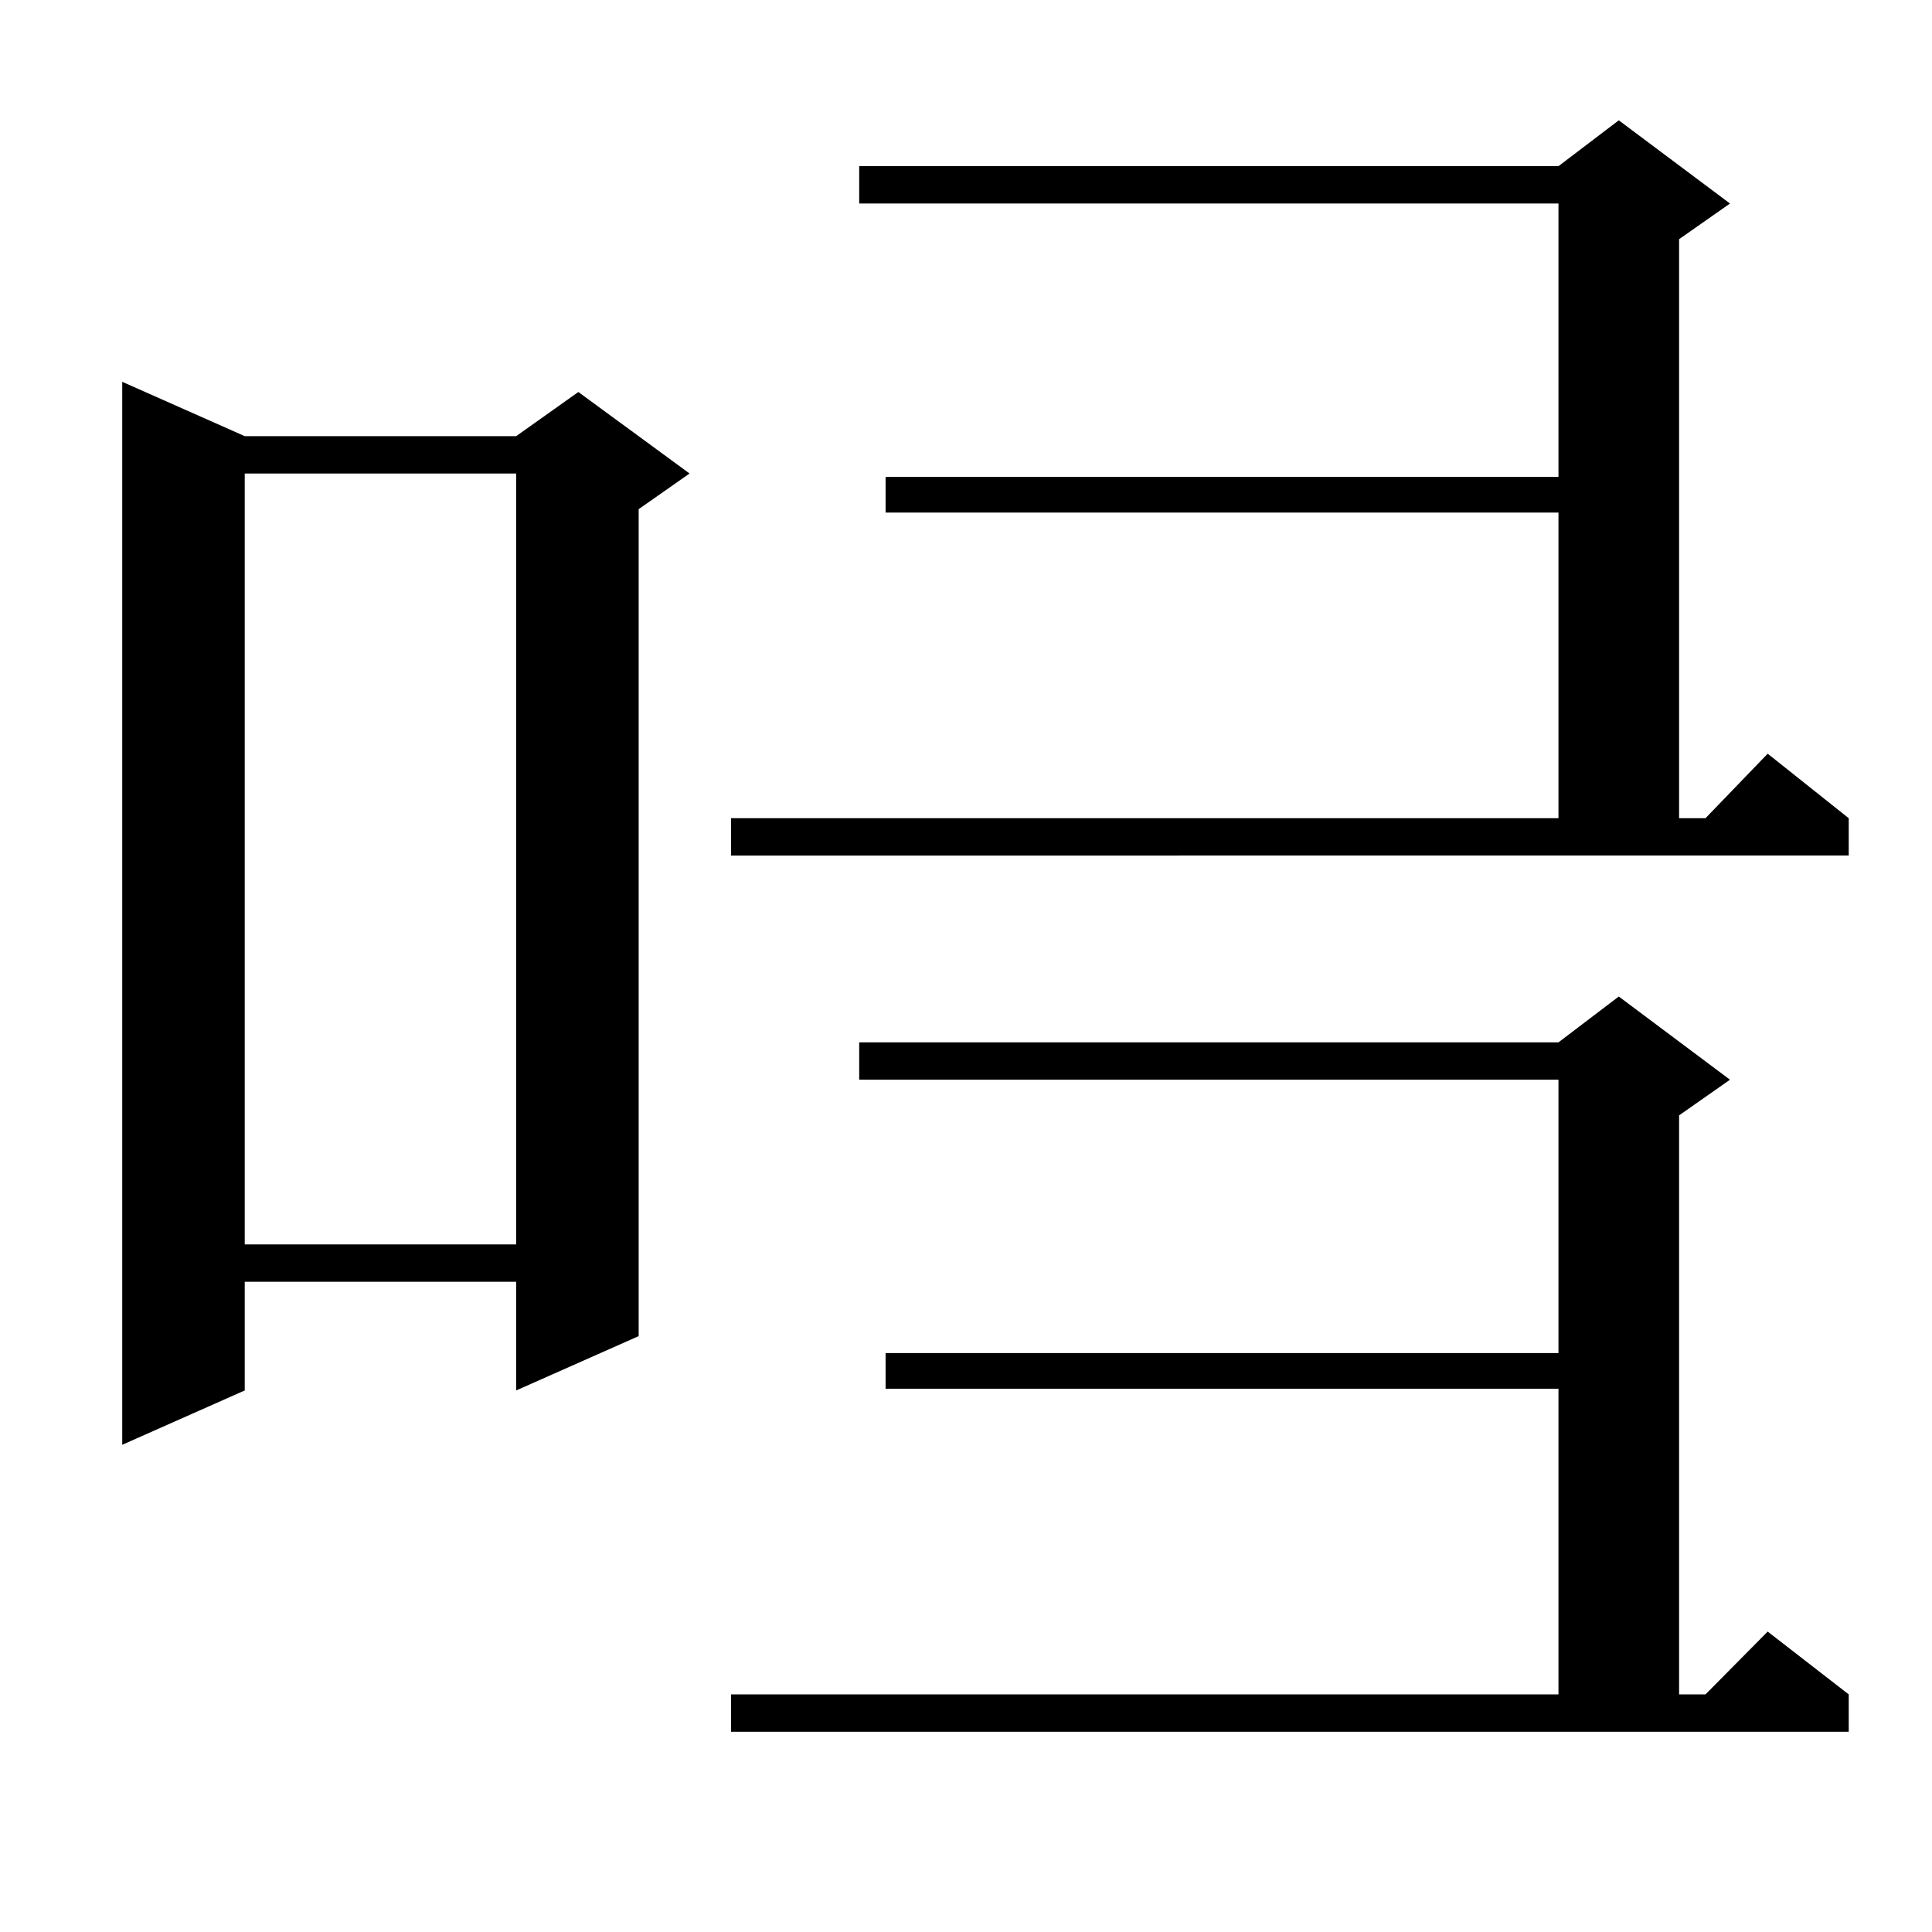
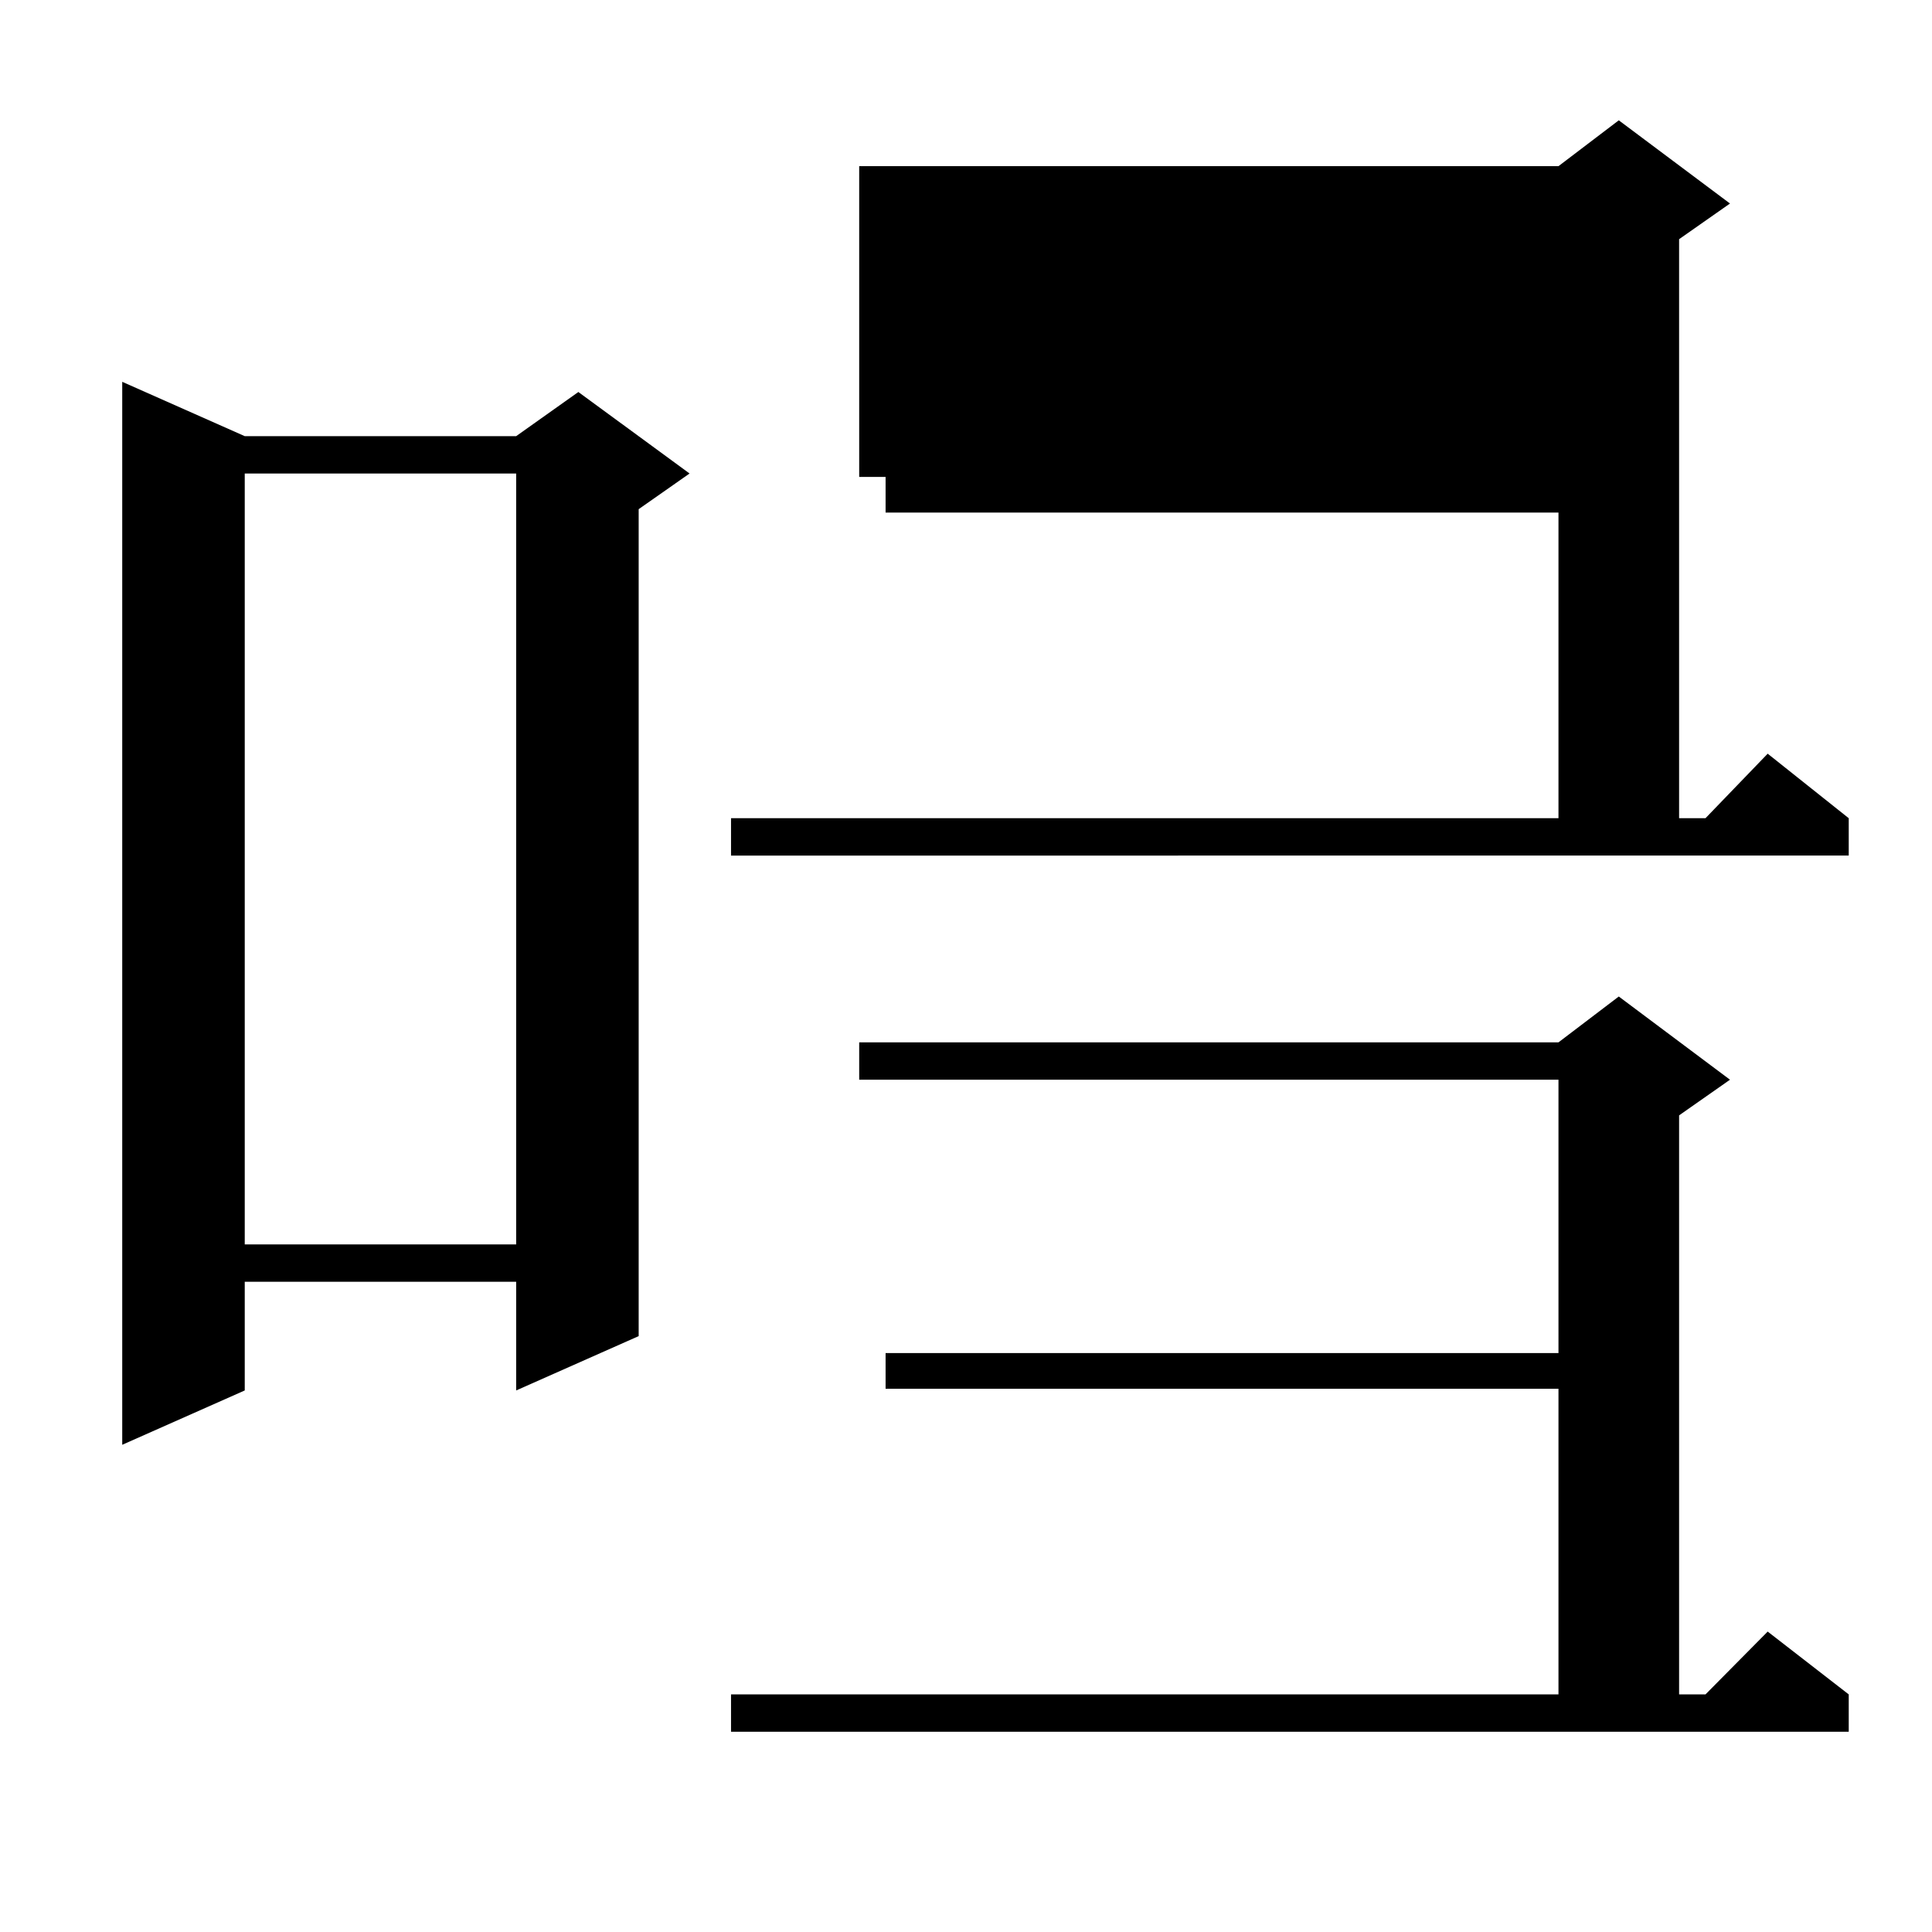
<svg xmlns="http://www.w3.org/2000/svg" version="1.1" id="图层_1" x="0px" y="0px" width="1000px" height="1000px" viewBox="0 0 1000 1000" enable-background="new 0 0 1000 1000" xml:space="preserve">
-   <path d="M126.68,225.75h140.484l32.194-22.852l57.56,42.188l-26.341,18.457V691.57l-63.413,28.125v-56.25H126.68v56.25  L63.267,747.82V197.625L126.68,225.75z M126.68,245.086v399.023h140.484V245.086H126.68z M378.381,423.504h428.282V265.301H458.379  v-18.457h348.284V105.34H444.721V86.004h361.942l31.219-23.73l57.56,43.066l-26.341,18.457v299.707h13.658l32.194-33.398  l41.95,33.398v19.336H378.381V423.504z M378.381,877.02h428.282V718.816H458.379v-18.457h348.284V558.855H444.721V539.52h361.942  l31.219-23.73l57.56,43.066l-26.341,18.457V877.02h13.658l32.194-32.52l41.95,32.52v19.336H378.381V877.02z" />
+   <path d="M126.68,225.75h140.484l32.194-22.852l57.56,42.188l-26.341,18.457V691.57l-63.413,28.125v-56.25H126.68v56.25  L63.267,747.82V197.625L126.68,225.75z M126.68,245.086v399.023h140.484V245.086H126.68z M378.381,423.504h428.282V265.301H458.379  v-18.457h348.284H444.721V86.004h361.942l31.219-23.73l57.56,43.066l-26.341,18.457v299.707h13.658l32.194-33.398  l41.95,33.398v19.336H378.381V423.504z M378.381,877.02h428.282V718.816H458.379v-18.457h348.284V558.855H444.721V539.52h361.942  l31.219-23.73l57.56,43.066l-26.341,18.457V877.02h13.658l32.194-32.52l41.95,32.52v19.336H378.381V877.02z" />
</svg>